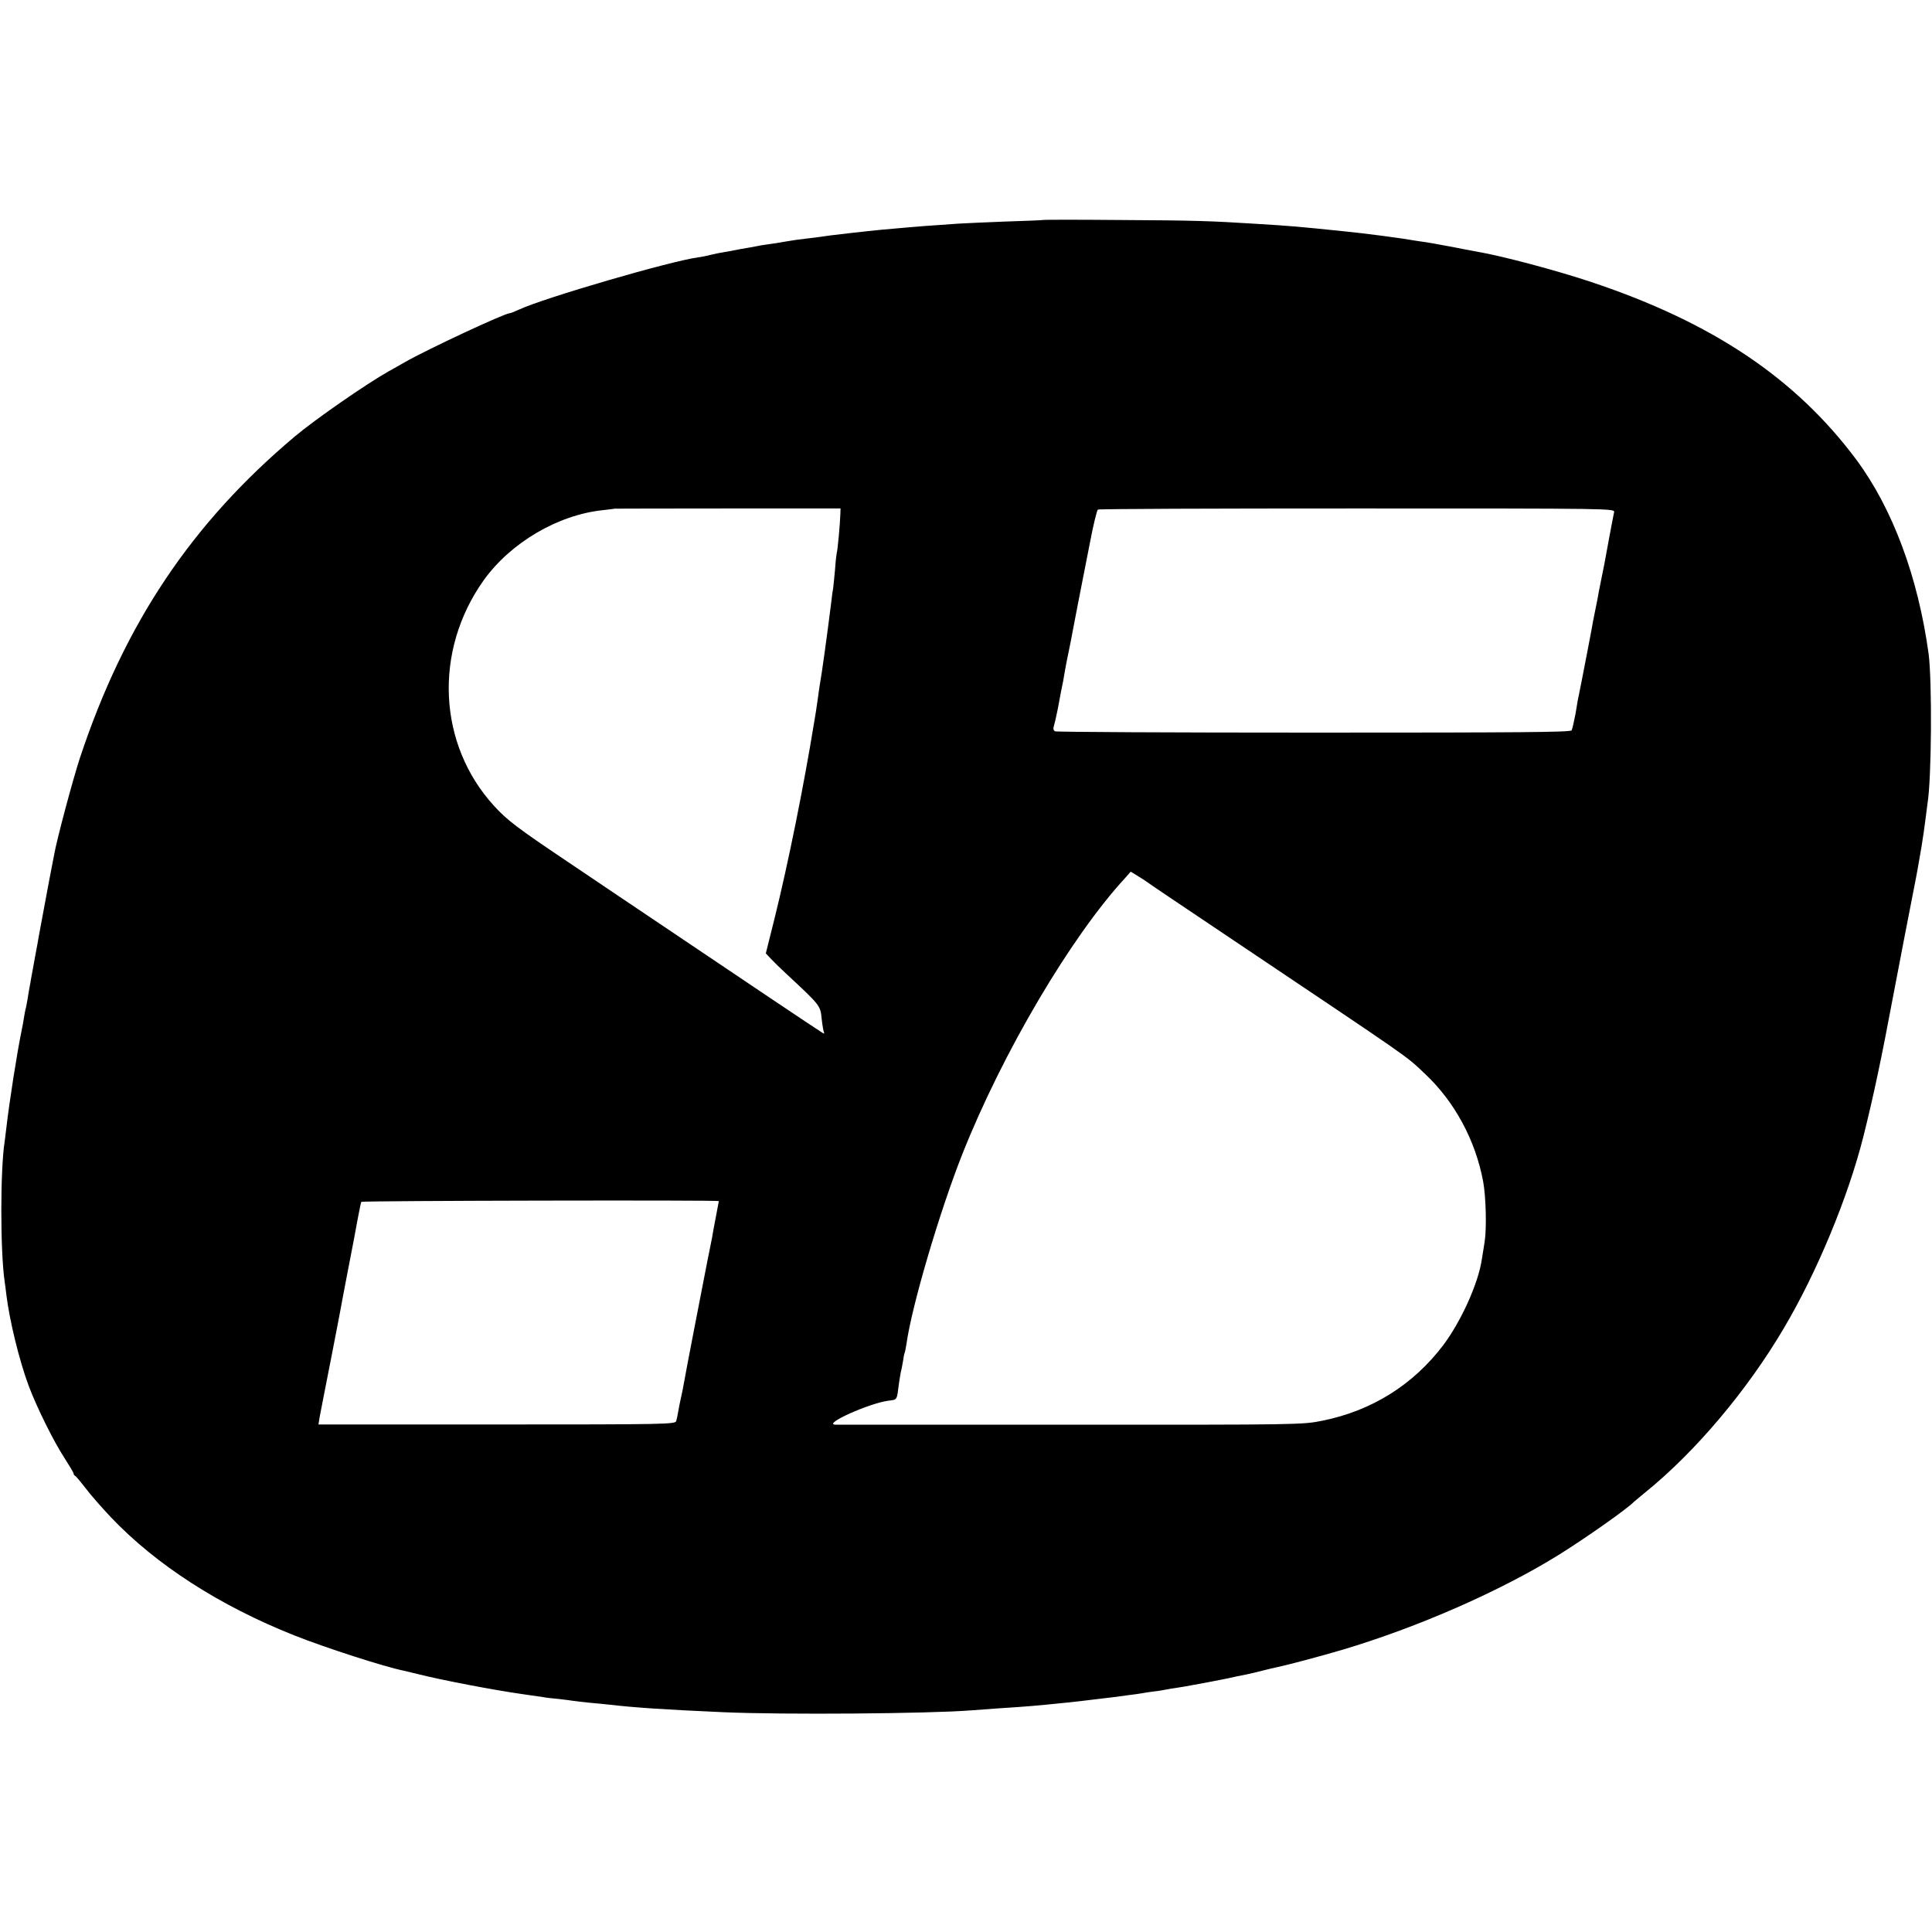
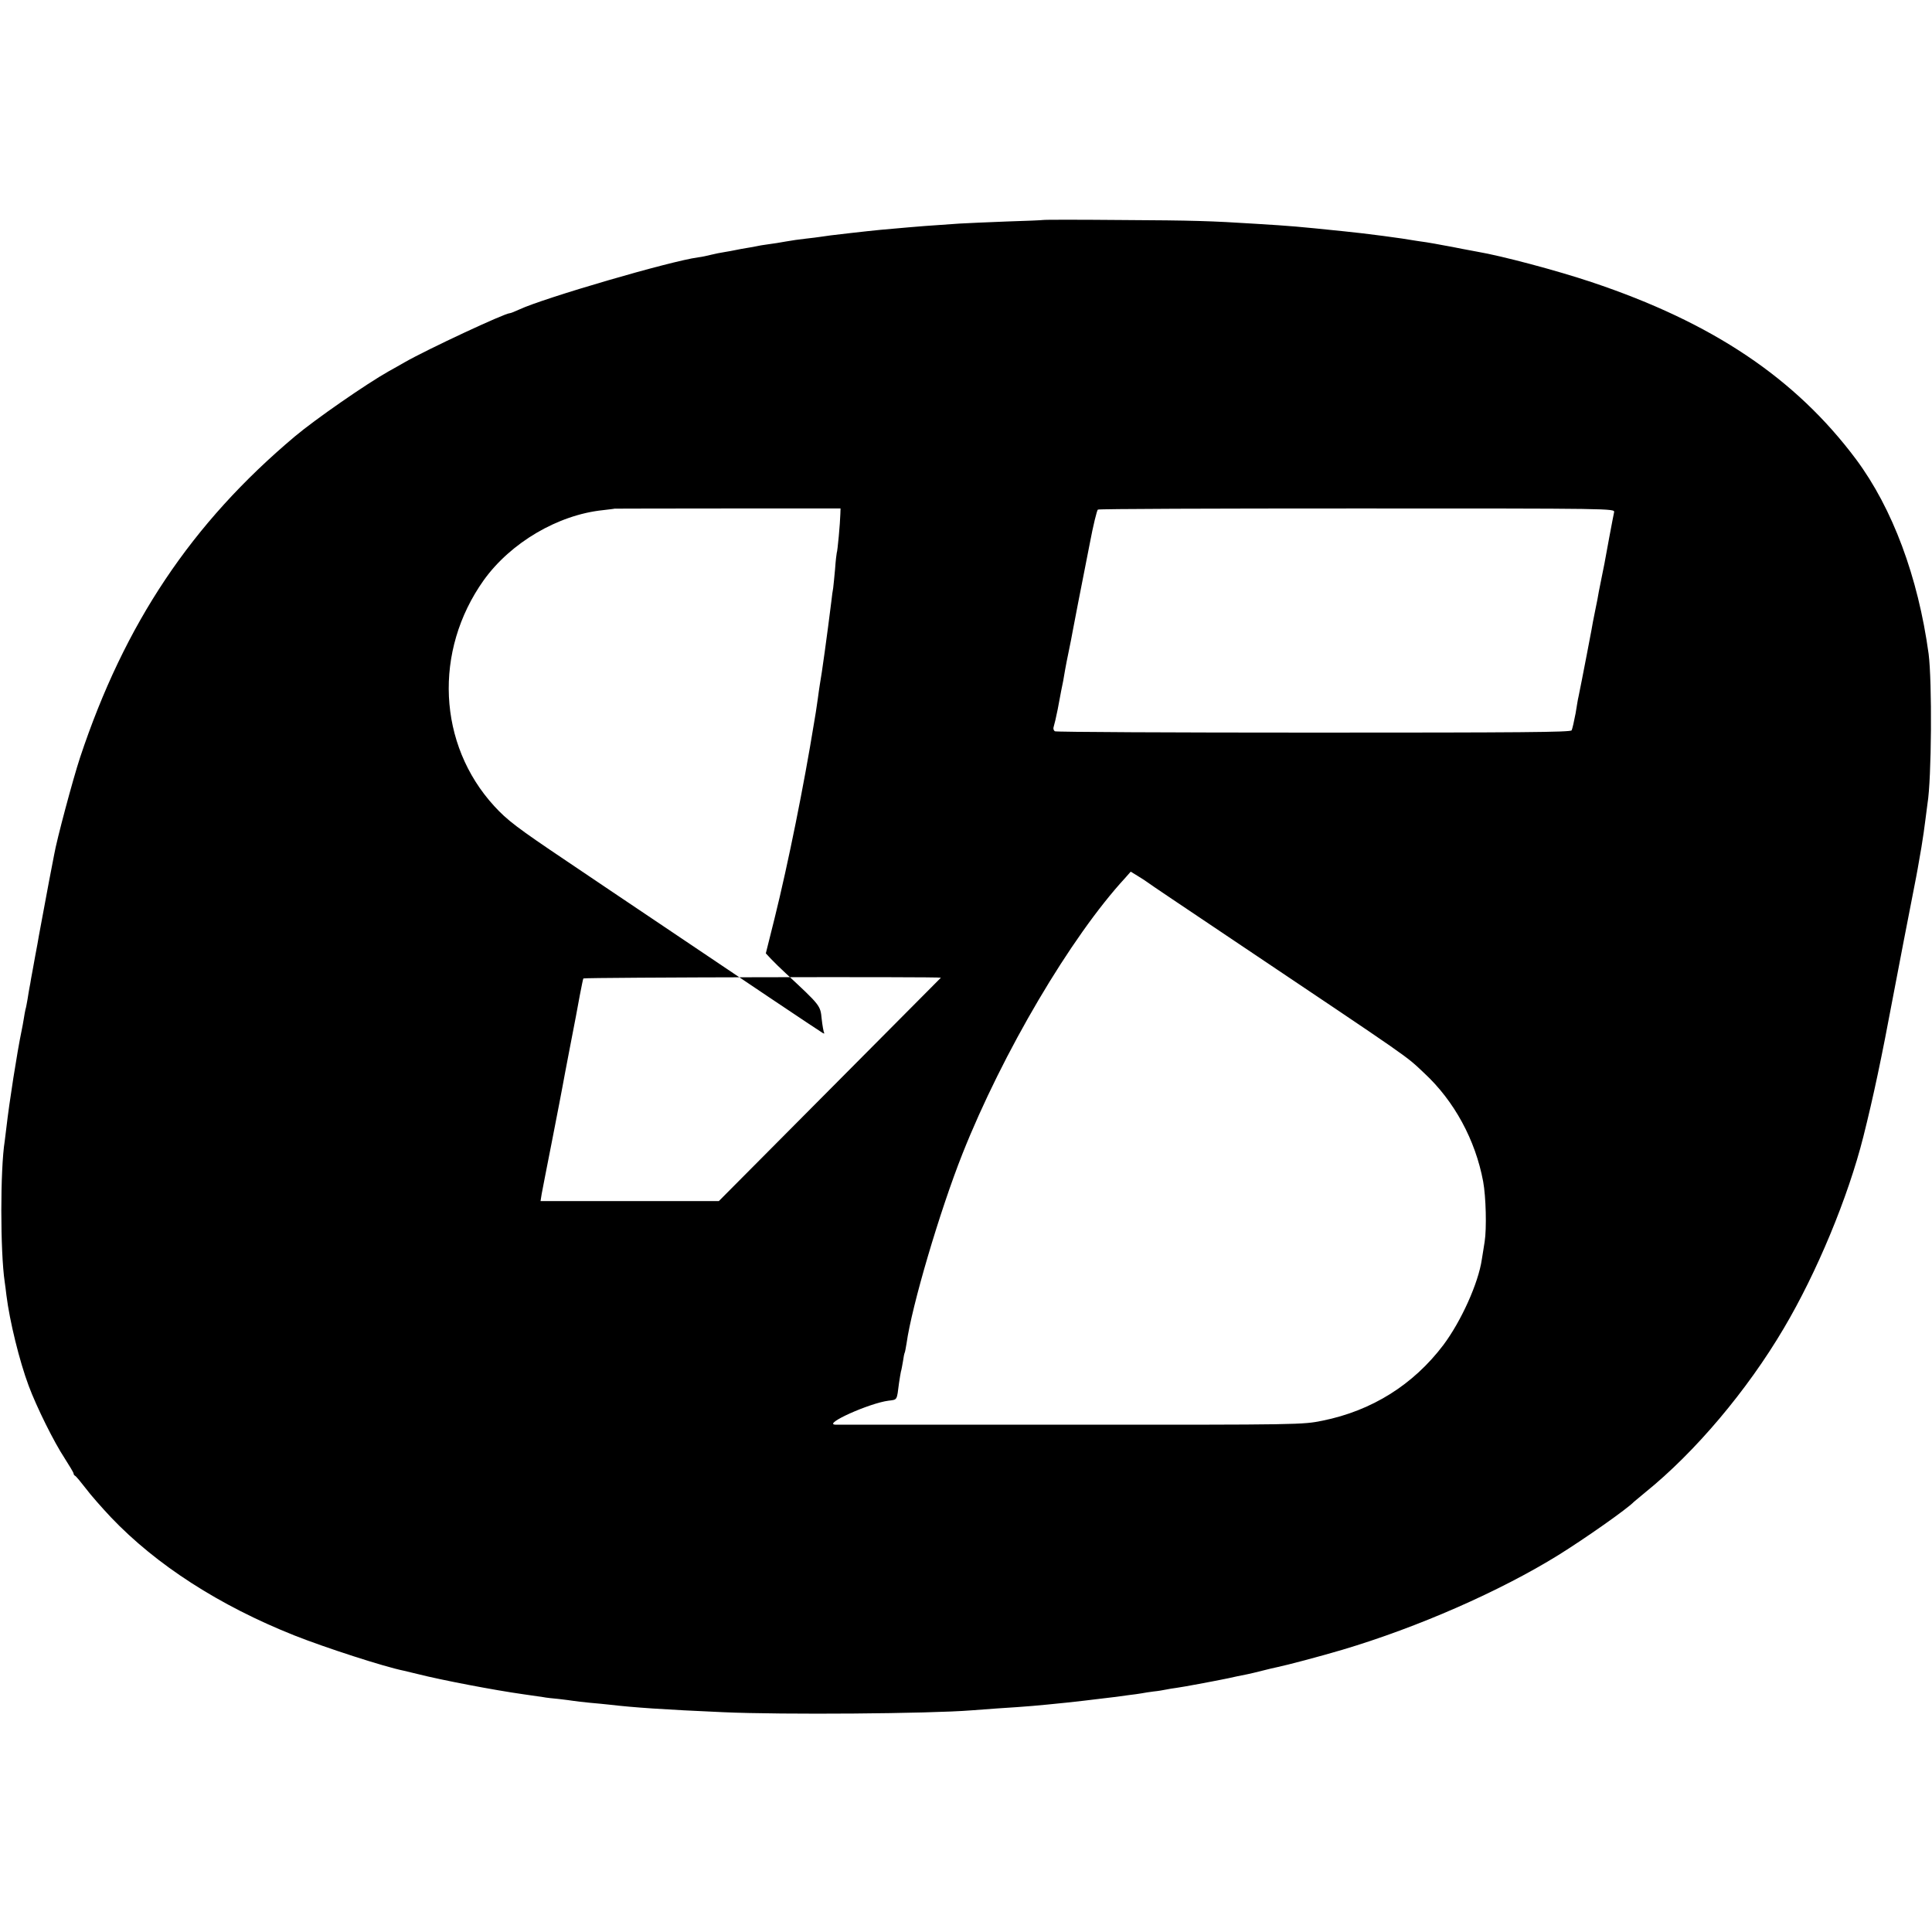
<svg xmlns="http://www.w3.org/2000/svg" version="1.0" width="1024pt" height="1024pt" viewBox="0 0 1024 1024" preserveAspectRatio="xMidYMid meet">
  <g transform="translate(0,1024) scale(0.1,-0.1)" fill="#000000" stroke="none">
-     <path d="M5528 9074 c-2 -1 -88 -5 -193 -8 -104 -4 -217 -9 -250 -11 -179 -12 -224 -16 -270 -20 -137 -12 -183 -16 -215 -20 -19 -2 -60 -7 -90 -10 -99 -11 -135 -16 -160 -20 -14 -2 -50 -7 -80 -10 -30 -3 -77 -10 -105 -15 -27 -5 -70 -12 -95 -15 -25 -3 -52 -8 -60 -10 -8 -2 -31 -6 -50 -9 -19 -3 -46 -8 -60 -11 -14 -3 -41 -8 -60 -11 -19 -3 -51 -9 -70 -14 -20 -5 -51 -12 -70 -14 -148 -20 -816 -215 -947 -276 -24 -11 -46 -20 -51 -20 -27 0 -438 -192 -557 -260 -22 -13 -60 -34 -85 -48 -119 -67 -390 -255 -497 -345 -548 -461 -903 -992 -1139 -1703 -37 -112 -124 -437 -137 -514 -3 -14 -15 -77 -27 -140 -31 -168 -49 -262 -54 -290 -2 -14 -11 -63 -20 -110 -8 -47 -18 -98 -21 -115 -2 -16 -7 -40 -9 -51 -2 -12 -7 -39 -10 -60 -4 -22 -8 -46 -11 -54 -2 -8 -6 -31 -9 -50 -3 -19 -8 -46 -11 -60 -25 -120 -66 -384 -81 -515 -3 -27 -7 -60 -9 -73 -24 -149 -24 -586 0 -747 2 -16 7 -48 9 -70 17 -137 69 -349 118 -480 43 -115 134 -298 190 -383 26 -41 48 -77 48 -82 0 -5 4 -10 8 -12 4 -1 29 -31 56 -66 26 -35 87 -104 134 -154 241 -253 575 -468 972 -626 164 -65 476 -166 580 -187 8 -2 42 -10 75 -18 122 -31 403 -85 560 -107 44 -6 91 -13 104 -15 14 -3 51 -7 84 -10 32 -4 67 -8 77 -10 10 -2 50 -6 87 -10 37 -3 84 -8 103 -10 129 -15 285 -26 605 -40 311 -14 1091 -8 1315 10 25 2 86 6 135 10 171 11 204 14 370 31 58 6 99 11 248 29 23 3 60 8 82 11 22 2 51 7 65 9 14 3 43 7 65 10 22 2 51 7 65 10 14 3 39 7 55 9 17 2 71 12 120 21 50 9 99 19 110 21 11 2 31 6 45 9 14 3 36 8 50 11 14 3 36 7 50 10 14 3 50 11 80 19 30 8 66 16 80 19 49 10 227 57 345 92 400 119 835 310 1145 502 140 87 365 245 400 282 3 3 30 25 60 50 264 213 540 540 734 869 176 297 341 695 422 1016 54 215 97 419 158 745 13 71 99 515 111 575 8 39 16 84 19 100 3 17 12 68 20 115 8 47 17 112 21 145 4 33 9 71 11 85 22 131 25 649 6 795 -56 408 -191 770 -384 1030 -322 431 -762 726 -1403 940 -182 61 -475 139 -605 161 -14 3 -50 9 -80 15 -30 6 -75 15 -100 19 -25 5 -65 12 -90 16 -25 3 -52 8 -61 9 -59 11 -261 38 -374 49 -253 26 -275 28 -470 40 -237 15 -329 18 -712 20 -227 2 -414 2 -415 0z m-1074 -1559 c-1 -47 -15 -199 -19 -205 -1 -3 -6 -42 -9 -87 -4 -46 -9 -91 -10 -100 -2 -10 -7 -43 -10 -73 -21 -169 -51 -387 -61 -440 -2 -14 -7 -45 -10 -70 -4 -25 -8 -58 -11 -75 -3 -16 -7 -43 -10 -60 -52 -321 -136 -740 -209 -1034 l-46 -184 28 -30 c15 -16 50 -50 78 -76 184 -171 183 -170 190 -241 4 -36 10 -69 13 -74 3 -5 -1 -5 -9 0 -19 11 -459 306 -834 559 -165 111 -399 268 -520 350 -265 178 -316 217 -385 292 -300 327 -323 823 -56 1198 143 199 393 346 631 371 33 4 61 7 62 8 1 0 271 1 600 1 l598 0 -1 -30z m4101 10 c-2 -11 -14 -69 -25 -130 -28 -153 -28 -154 -40 -211 -6 -28 -13 -64 -16 -80 -2 -16 -11 -60 -19 -99 -8 -38 -17 -86 -20 -105 -6 -34 -43 -224 -51 -265 -2 -11 -7 -33 -10 -50 -3 -16 -7 -34 -8 -40 -2 -5 -8 -44 -15 -86 -8 -42 -17 -82 -21 -90 -7 -10 -270 -12 -1368 -12 -747 0 -1364 3 -1371 7 -7 5 -10 15 -6 25 3 9 13 50 21 91 18 95 22 119 29 150 2 14 7 40 10 58 3 18 12 64 20 102 8 38 17 84 20 102 7 37 40 210 91 467 18 96 38 177 43 180 5 4 624 6 1375 6 1360 0 1365 0 1361 -20z m-2475 -1960 c8 -7 202 -137 430 -290 1006 -675 934 -625 1040 -724 158 -147 270 -353 311 -573 15 -81 19 -249 8 -319 -5 -30 -11 -72 -15 -94 -18 -125 -109 -327 -204 -454 -159 -210 -378 -348 -641 -401 -103 -21 -118 -22 -1334 -21 -676 0 -1238 0 -1248 0 -67 3 181 114 282 127 48 6 44 0 56 94 4 25 8 52 10 60 3 8 7 33 11 55 3 22 7 42 9 45 2 3 6 26 10 50 28 200 176 701 296 1004 213 537 576 1152 863 1463 l29 33 36 -22 c20 -12 43 -27 51 -33z m-2270 -1691 c0 -1 -7 -39 -16 -85 -9 -46 -18 -95 -20 -109 -3 -14 -13 -68 -24 -120 -30 -153 -119 -612 -125 -650 -3 -19 -10 -53 -15 -75 -5 -22 -12 -56 -15 -75 -3 -19 -8 -43 -11 -52 -5 -17 -59 -18 -951 -18 l-945 0 6 38 c4 20 29 152 57 292 27 140 52 266 54 280 2 14 18 95 34 180 39 202 39 201 57 300 9 46 17 87 19 90 4 6 1895 10 1895 4z" />
+     <path d="M5528 9074 c-2 -1 -88 -5 -193 -8 -104 -4 -217 -9 -250 -11 -179 -12 -224 -16 -270 -20 -137 -12 -183 -16 -215 -20 -19 -2 -60 -7 -90 -10 -99 -11 -135 -16 -160 -20 -14 -2 -50 -7 -80 -10 -30 -3 -77 -10 -105 -15 -27 -5 -70 -12 -95 -15 -25 -3 -52 -8 -60 -10 -8 -2 -31 -6 -50 -9 -19 -3 -46 -8 -60 -11 -14 -3 -41 -8 -60 -11 -19 -3 -51 -9 -70 -14 -20 -5 -51 -12 -70 -14 -148 -20 -816 -215 -947 -276 -24 -11 -46 -20 -51 -20 -27 0 -438 -192 -557 -260 -22 -13 -60 -34 -85 -48 -119 -67 -390 -255 -497 -345 -548 -461 -903 -992 -1139 -1703 -37 -112 -124 -437 -137 -514 -3 -14 -15 -77 -27 -140 -31 -168 -49 -262 -54 -290 -2 -14 -11 -63 -20 -110 -8 -47 -18 -98 -21 -115 -2 -16 -7 -40 -9 -51 -2 -12 -7 -39 -10 -60 -4 -22 -8 -46 -11 -54 -2 -8 -6 -31 -9 -50 -3 -19 -8 -46 -11 -60 -25 -120 -66 -384 -81 -515 -3 -27 -7 -60 -9 -73 -24 -149 -24 -586 0 -747 2 -16 7 -48 9 -70 17 -137 69 -349 118 -480 43 -115 134 -298 190 -383 26 -41 48 -77 48 -82 0 -5 4 -10 8 -12 4 -1 29 -31 56 -66 26 -35 87 -104 134 -154 241 -253 575 -468 972 -626 164 -65 476 -166 580 -187 8 -2 42 -10 75 -18 122 -31 403 -85 560 -107 44 -6 91 -13 104 -15 14 -3 51 -7 84 -10 32 -4 67 -8 77 -10 10 -2 50 -6 87 -10 37 -3 84 -8 103 -10 129 -15 285 -26 605 -40 311 -14 1091 -8 1315 10 25 2 86 6 135 10 171 11 204 14 370 31 58 6 99 11 248 29 23 3 60 8 82 11 22 2 51 7 65 9 14 3 43 7 65 10 22 2 51 7 65 10 14 3 39 7 55 9 17 2 71 12 120 21 50 9 99 19 110 21 11 2 31 6 45 9 14 3 36 8 50 11 14 3 36 7 50 10 14 3 50 11 80 19 30 8 66 16 80 19 49 10 227 57 345 92 400 119 835 310 1145 502 140 87 365 245 400 282 3 3 30 25 60 50 264 213 540 540 734 869 176 297 341 695 422 1016 54 215 97 419 158 745 13 71 99 515 111 575 8 39 16 84 19 100 3 17 12 68 20 115 8 47 17 112 21 145 4 33 9 71 11 85 22 131 25 649 6 795 -56 408 -191 770 -384 1030 -322 431 -762 726 -1403 940 -182 61 -475 139 -605 161 -14 3 -50 9 -80 15 -30 6 -75 15 -100 19 -25 5 -65 12 -90 16 -25 3 -52 8 -61 9 -59 11 -261 38 -374 49 -253 26 -275 28 -470 40 -237 15 -329 18 -712 20 -227 2 -414 2 -415 0z m-1074 -1559 c-1 -47 -15 -199 -19 -205 -1 -3 -6 -42 -9 -87 -4 -46 -9 -91 -10 -100 -2 -10 -7 -43 -10 -73 -21 -169 -51 -387 -61 -440 -2 -14 -7 -45 -10 -70 -4 -25 -8 -58 -11 -75 -3 -16 -7 -43 -10 -60 -52 -321 -136 -740 -209 -1034 l-46 -184 28 -30 c15 -16 50 -50 78 -76 184 -171 183 -170 190 -241 4 -36 10 -69 13 -74 3 -5 -1 -5 -9 0 -19 11 -459 306 -834 559 -165 111 -399 268 -520 350 -265 178 -316 217 -385 292 -300 327 -323 823 -56 1198 143 199 393 346 631 371 33 4 61 7 62 8 1 0 271 1 600 1 l598 0 -1 -30z m4101 10 c-2 -11 -14 -69 -25 -130 -28 -153 -28 -154 -40 -211 -6 -28 -13 -64 -16 -80 -2 -16 -11 -60 -19 -99 -8 -38 -17 -86 -20 -105 -6 -34 -43 -224 -51 -265 -2 -11 -7 -33 -10 -50 -3 -16 -7 -34 -8 -40 -2 -5 -8 -44 -15 -86 -8 -42 -17 -82 -21 -90 -7 -10 -270 -12 -1368 -12 -747 0 -1364 3 -1371 7 -7 5 -10 15 -6 25 3 9 13 50 21 91 18 95 22 119 29 150 2 14 7 40 10 58 3 18 12 64 20 102 8 38 17 84 20 102 7 37 40 210 91 467 18 96 38 177 43 180 5 4 624 6 1375 6 1360 0 1365 0 1361 -20z m-2475 -1960 c8 -7 202 -137 430 -290 1006 -675 934 -625 1040 -724 158 -147 270 -353 311 -573 15 -81 19 -249 8 -319 -5 -30 -11 -72 -15 -94 -18 -125 -109 -327 -204 -454 -159 -210 -378 -348 -641 -401 -103 -21 -118 -22 -1334 -21 -676 0 -1238 0 -1248 0 -67 3 181 114 282 127 48 6 44 0 56 94 4 25 8 52 10 60 3 8 7 33 11 55 3 22 7 42 9 45 2 3 6 26 10 50 28 200 176 701 296 1004 213 537 576 1152 863 1463 l29 33 36 -22 c20 -12 43 -27 51 -33z m-2270 -1691 l-945 0 6 38 c4 20 29 152 57 292 27 140 52 266 54 280 2 14 18 95 34 180 39 202 39 201 57 300 9 46 17 87 19 90 4 6 1895 10 1895 4z" />
  </g>
</svg>